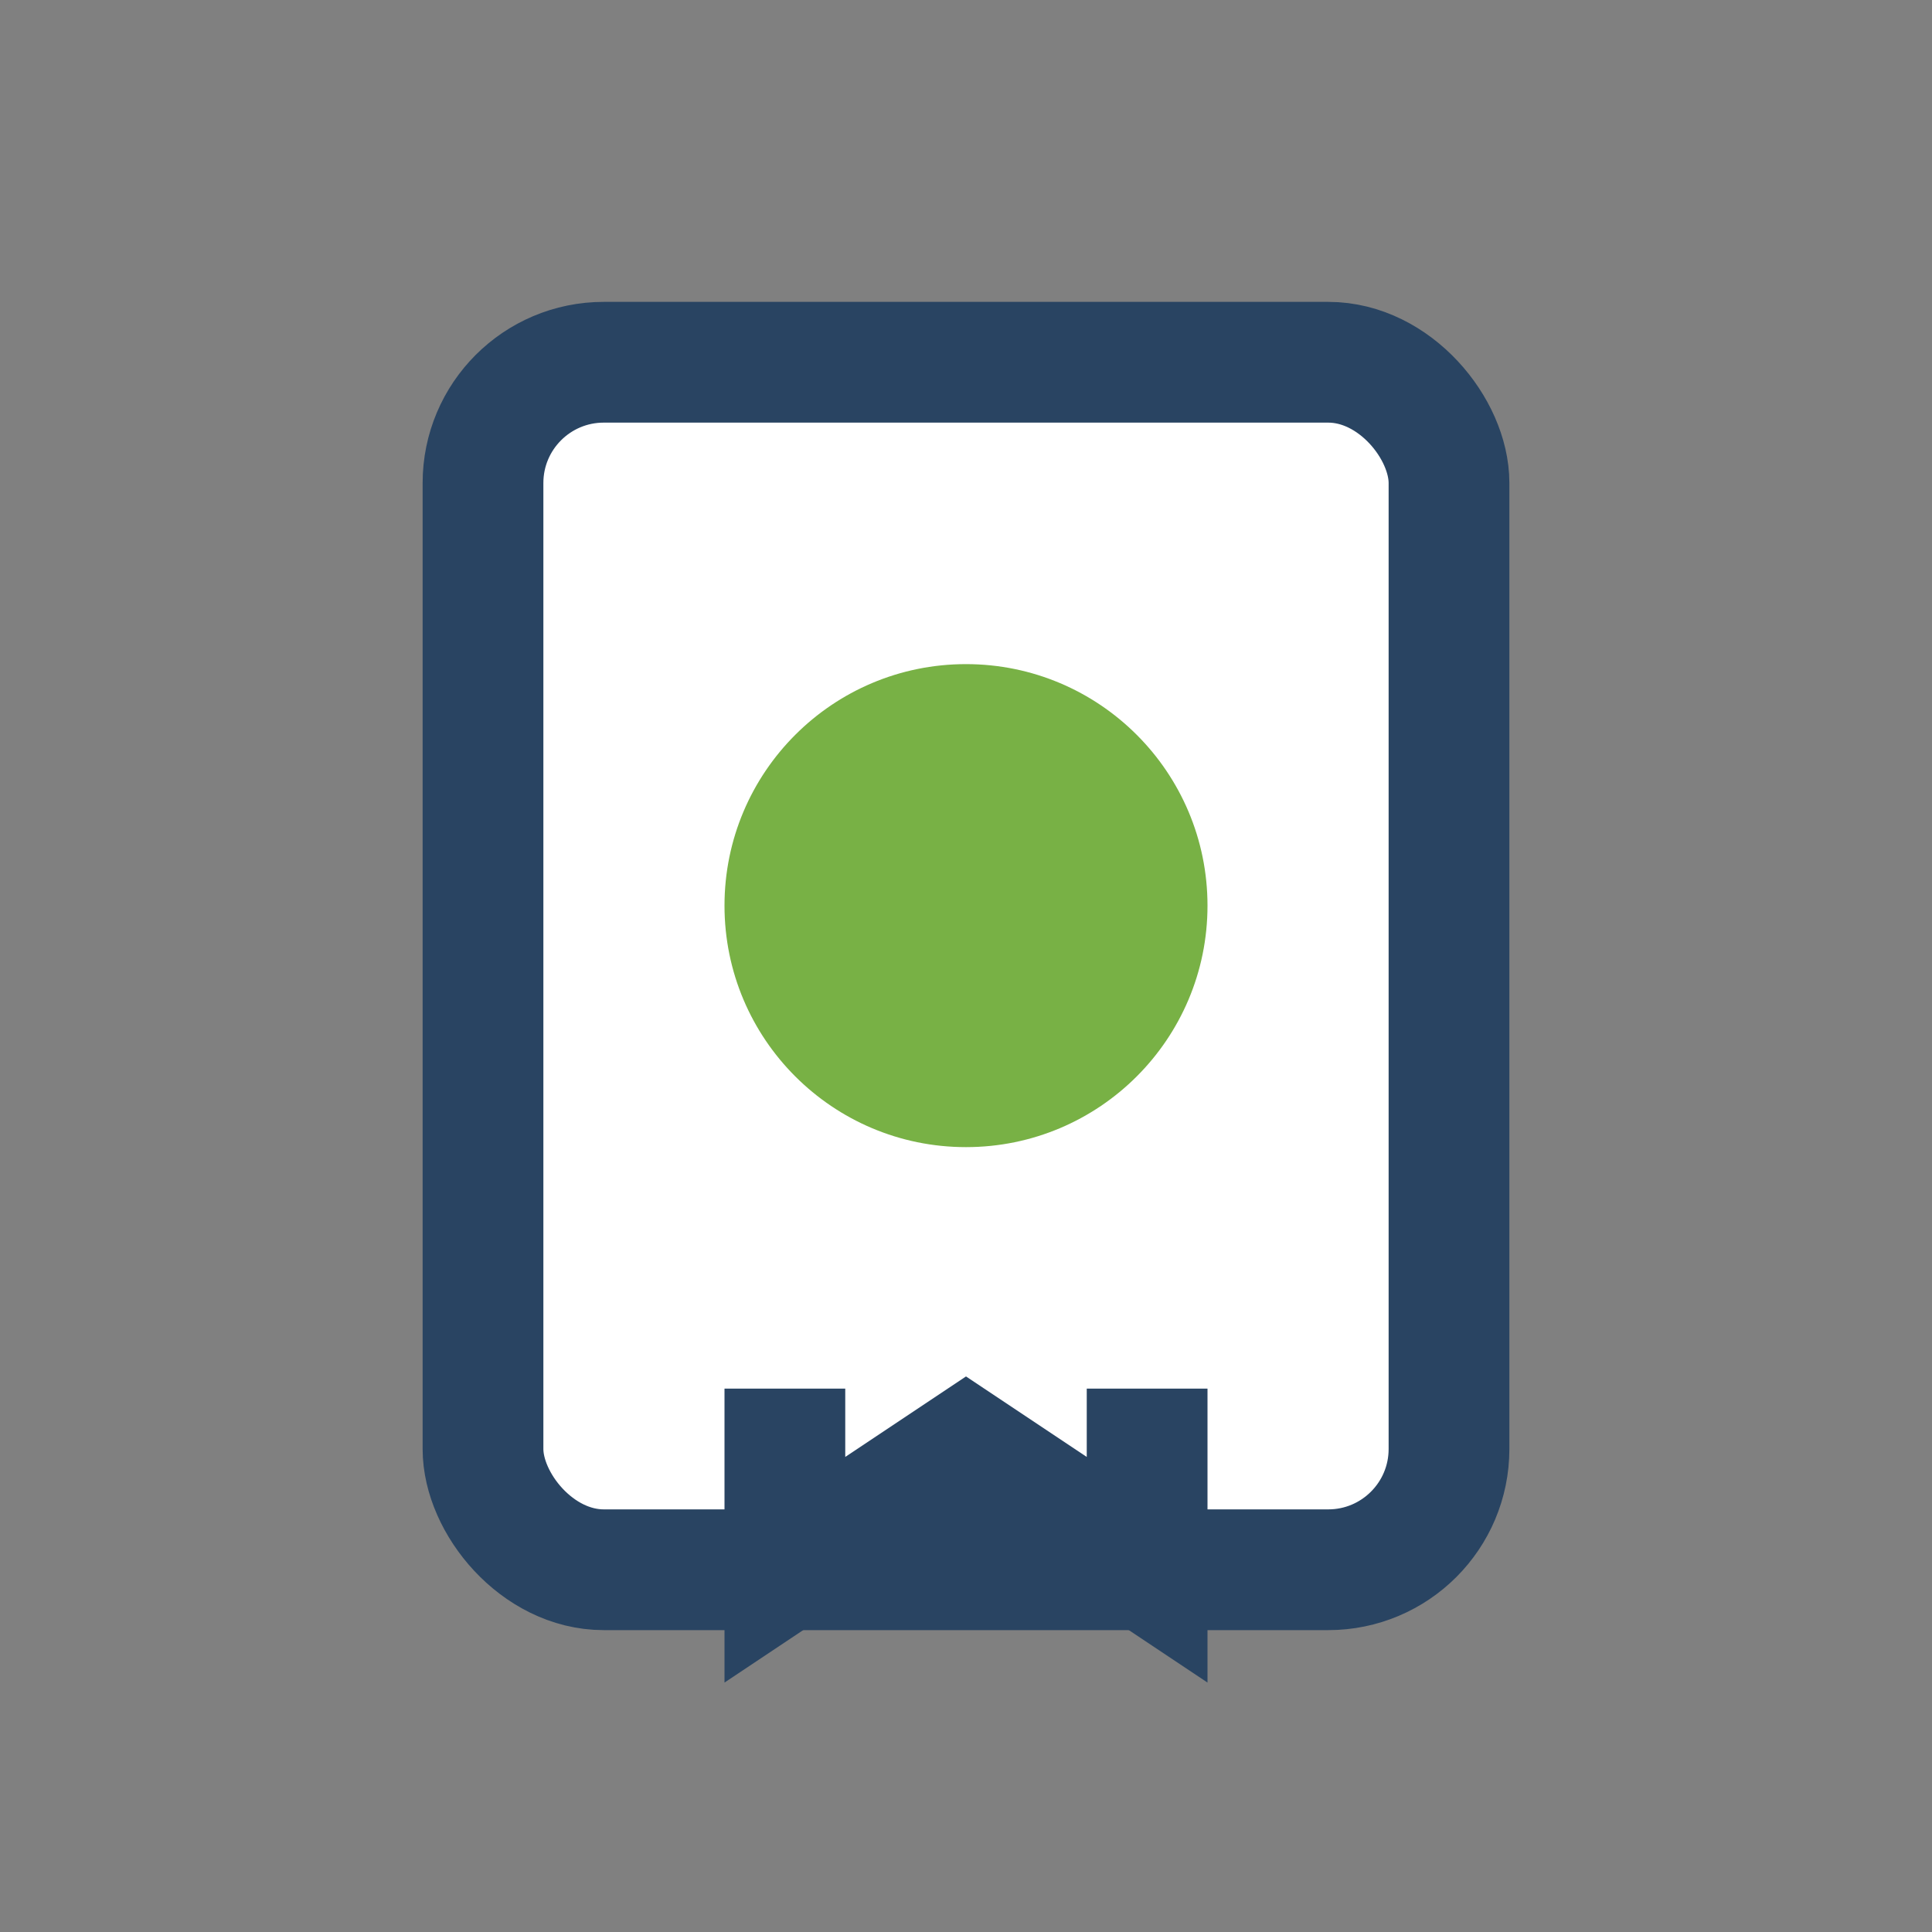
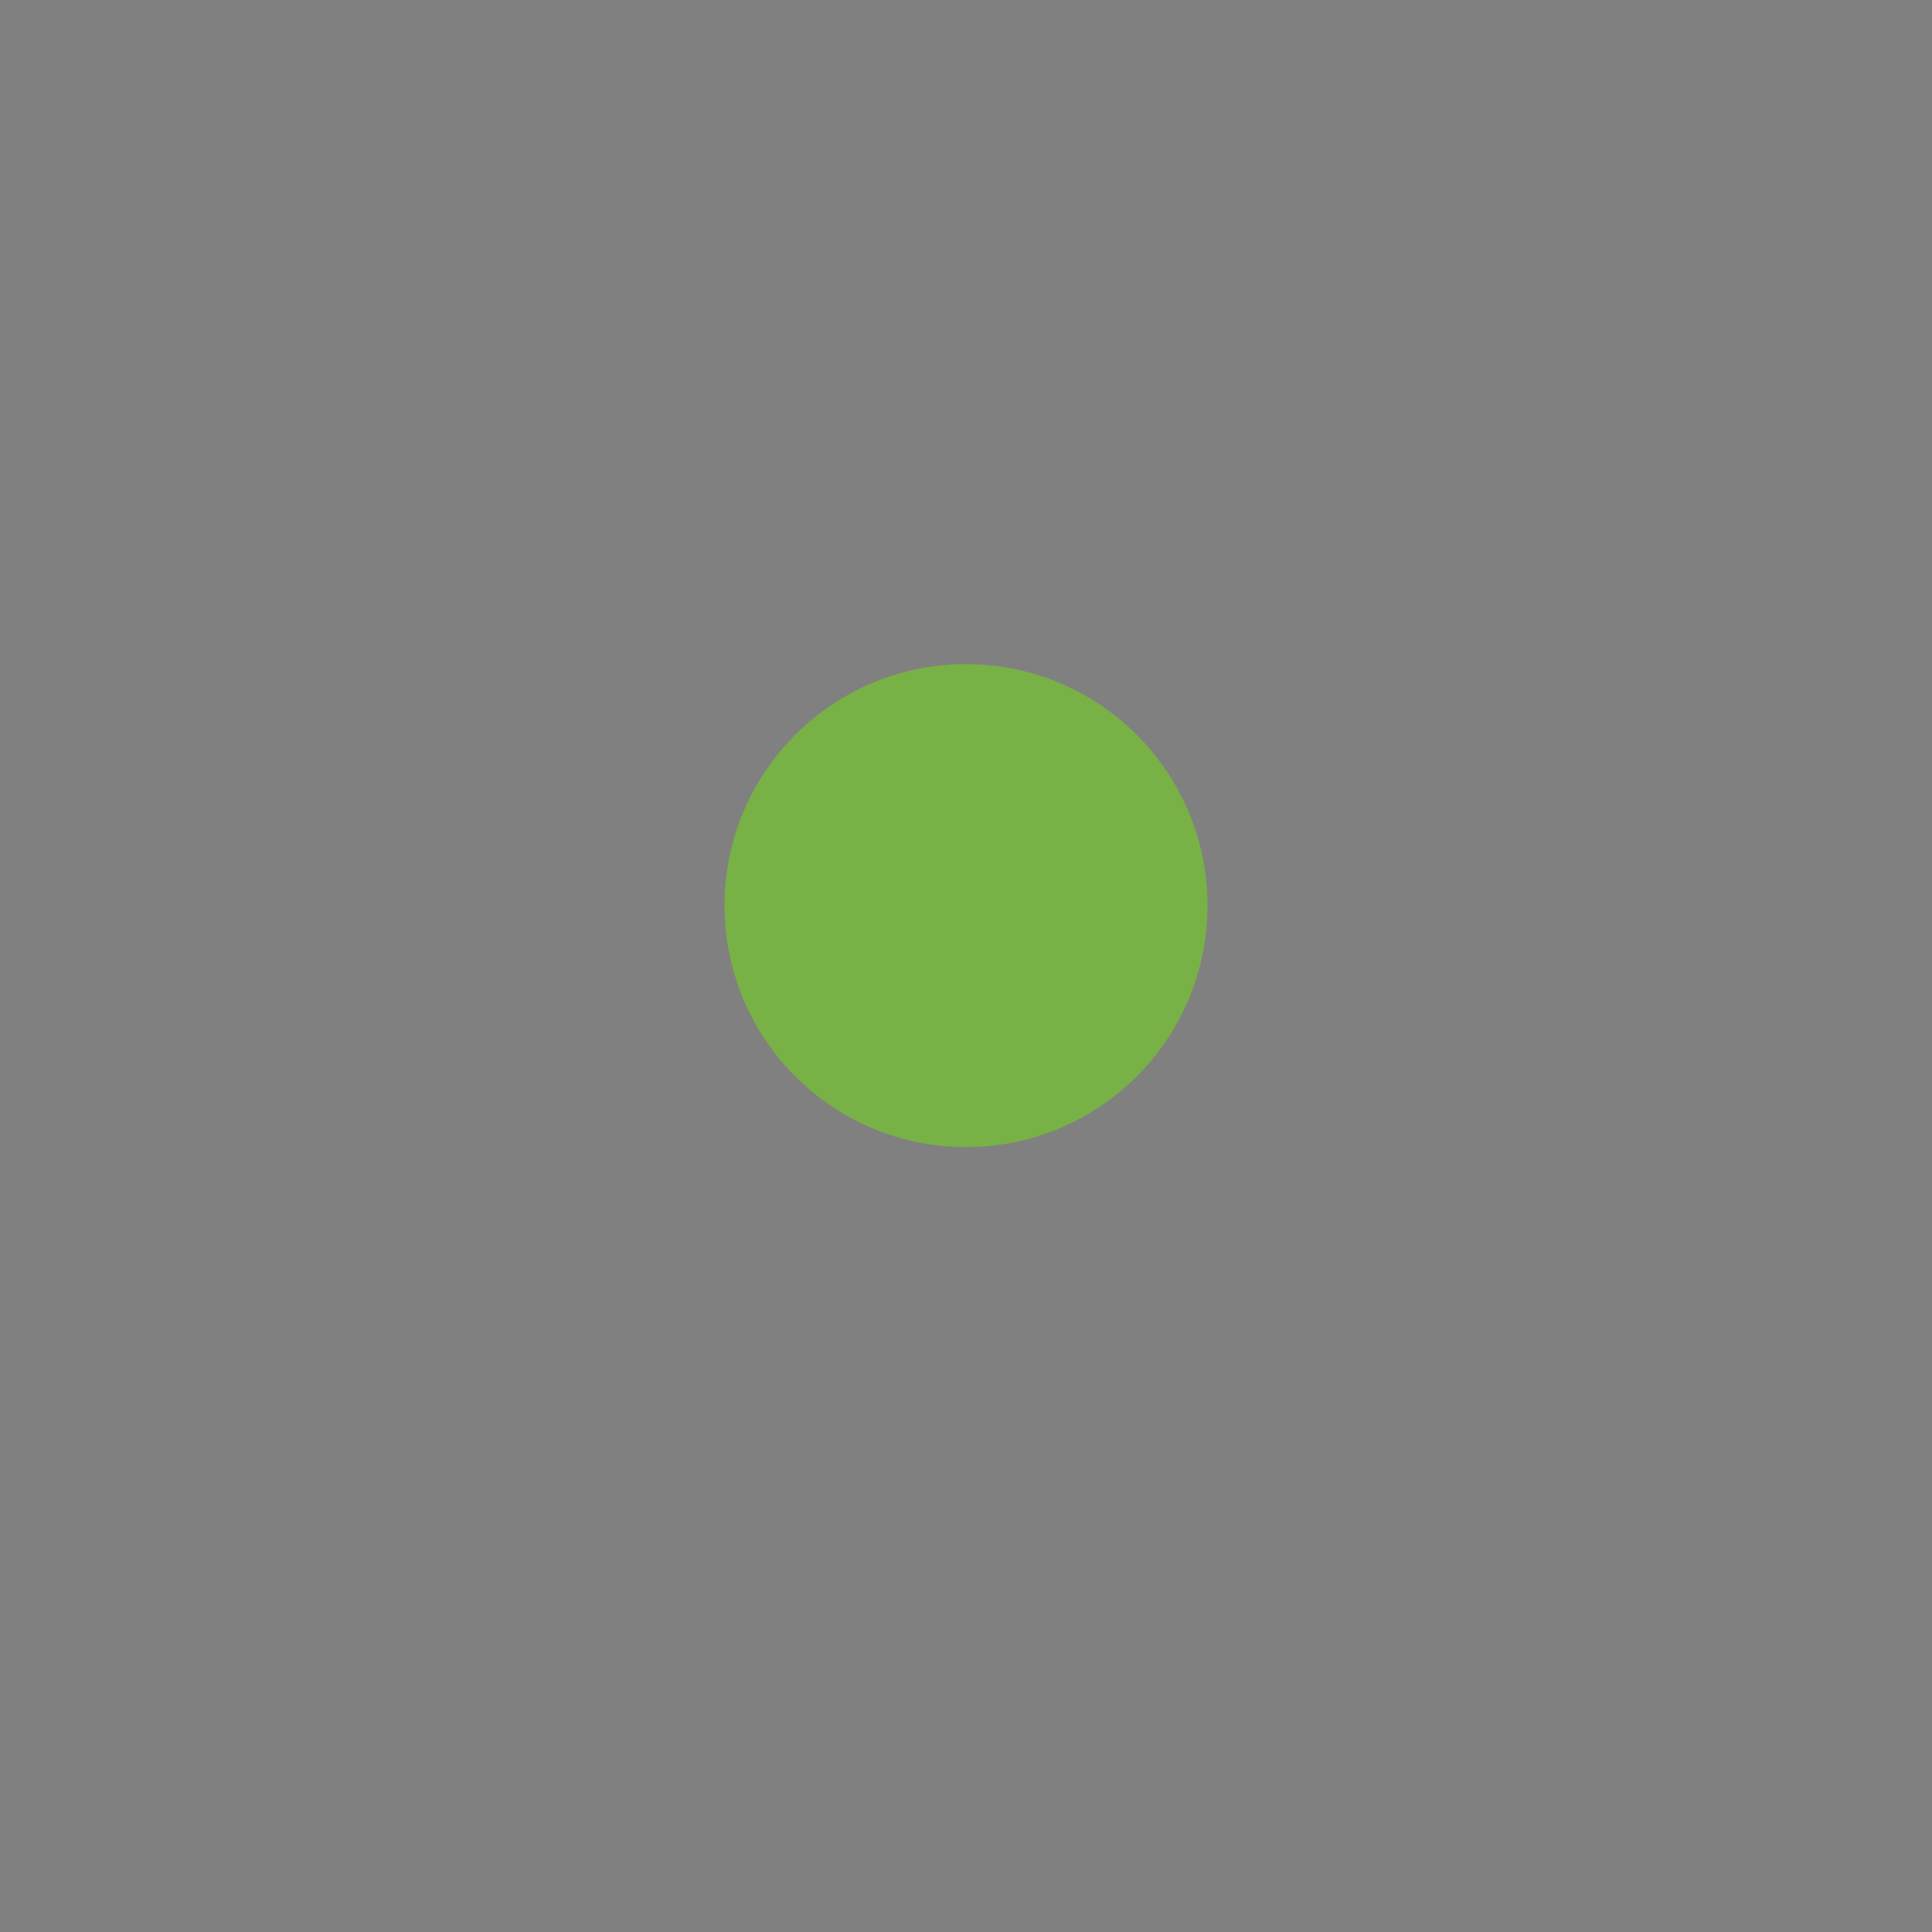
<svg xmlns="http://www.w3.org/2000/svg" width="32" height="32" viewBox="0 0 32 32">
  <rect x="0" y="0" width="32" height="32" fill="#808080" stroke="none" />
-   <rect x="8" y="6" width="16" height="20" rx="2" fill="#fff" stroke="#294462" stroke-width="2" />
  <circle cx="16" cy="15" r="4" fill="#78B145" />
-   <path d="M13 23v3l3-2 3 2v-3" fill="none" stroke="#294462" stroke-width="2" />
</svg>